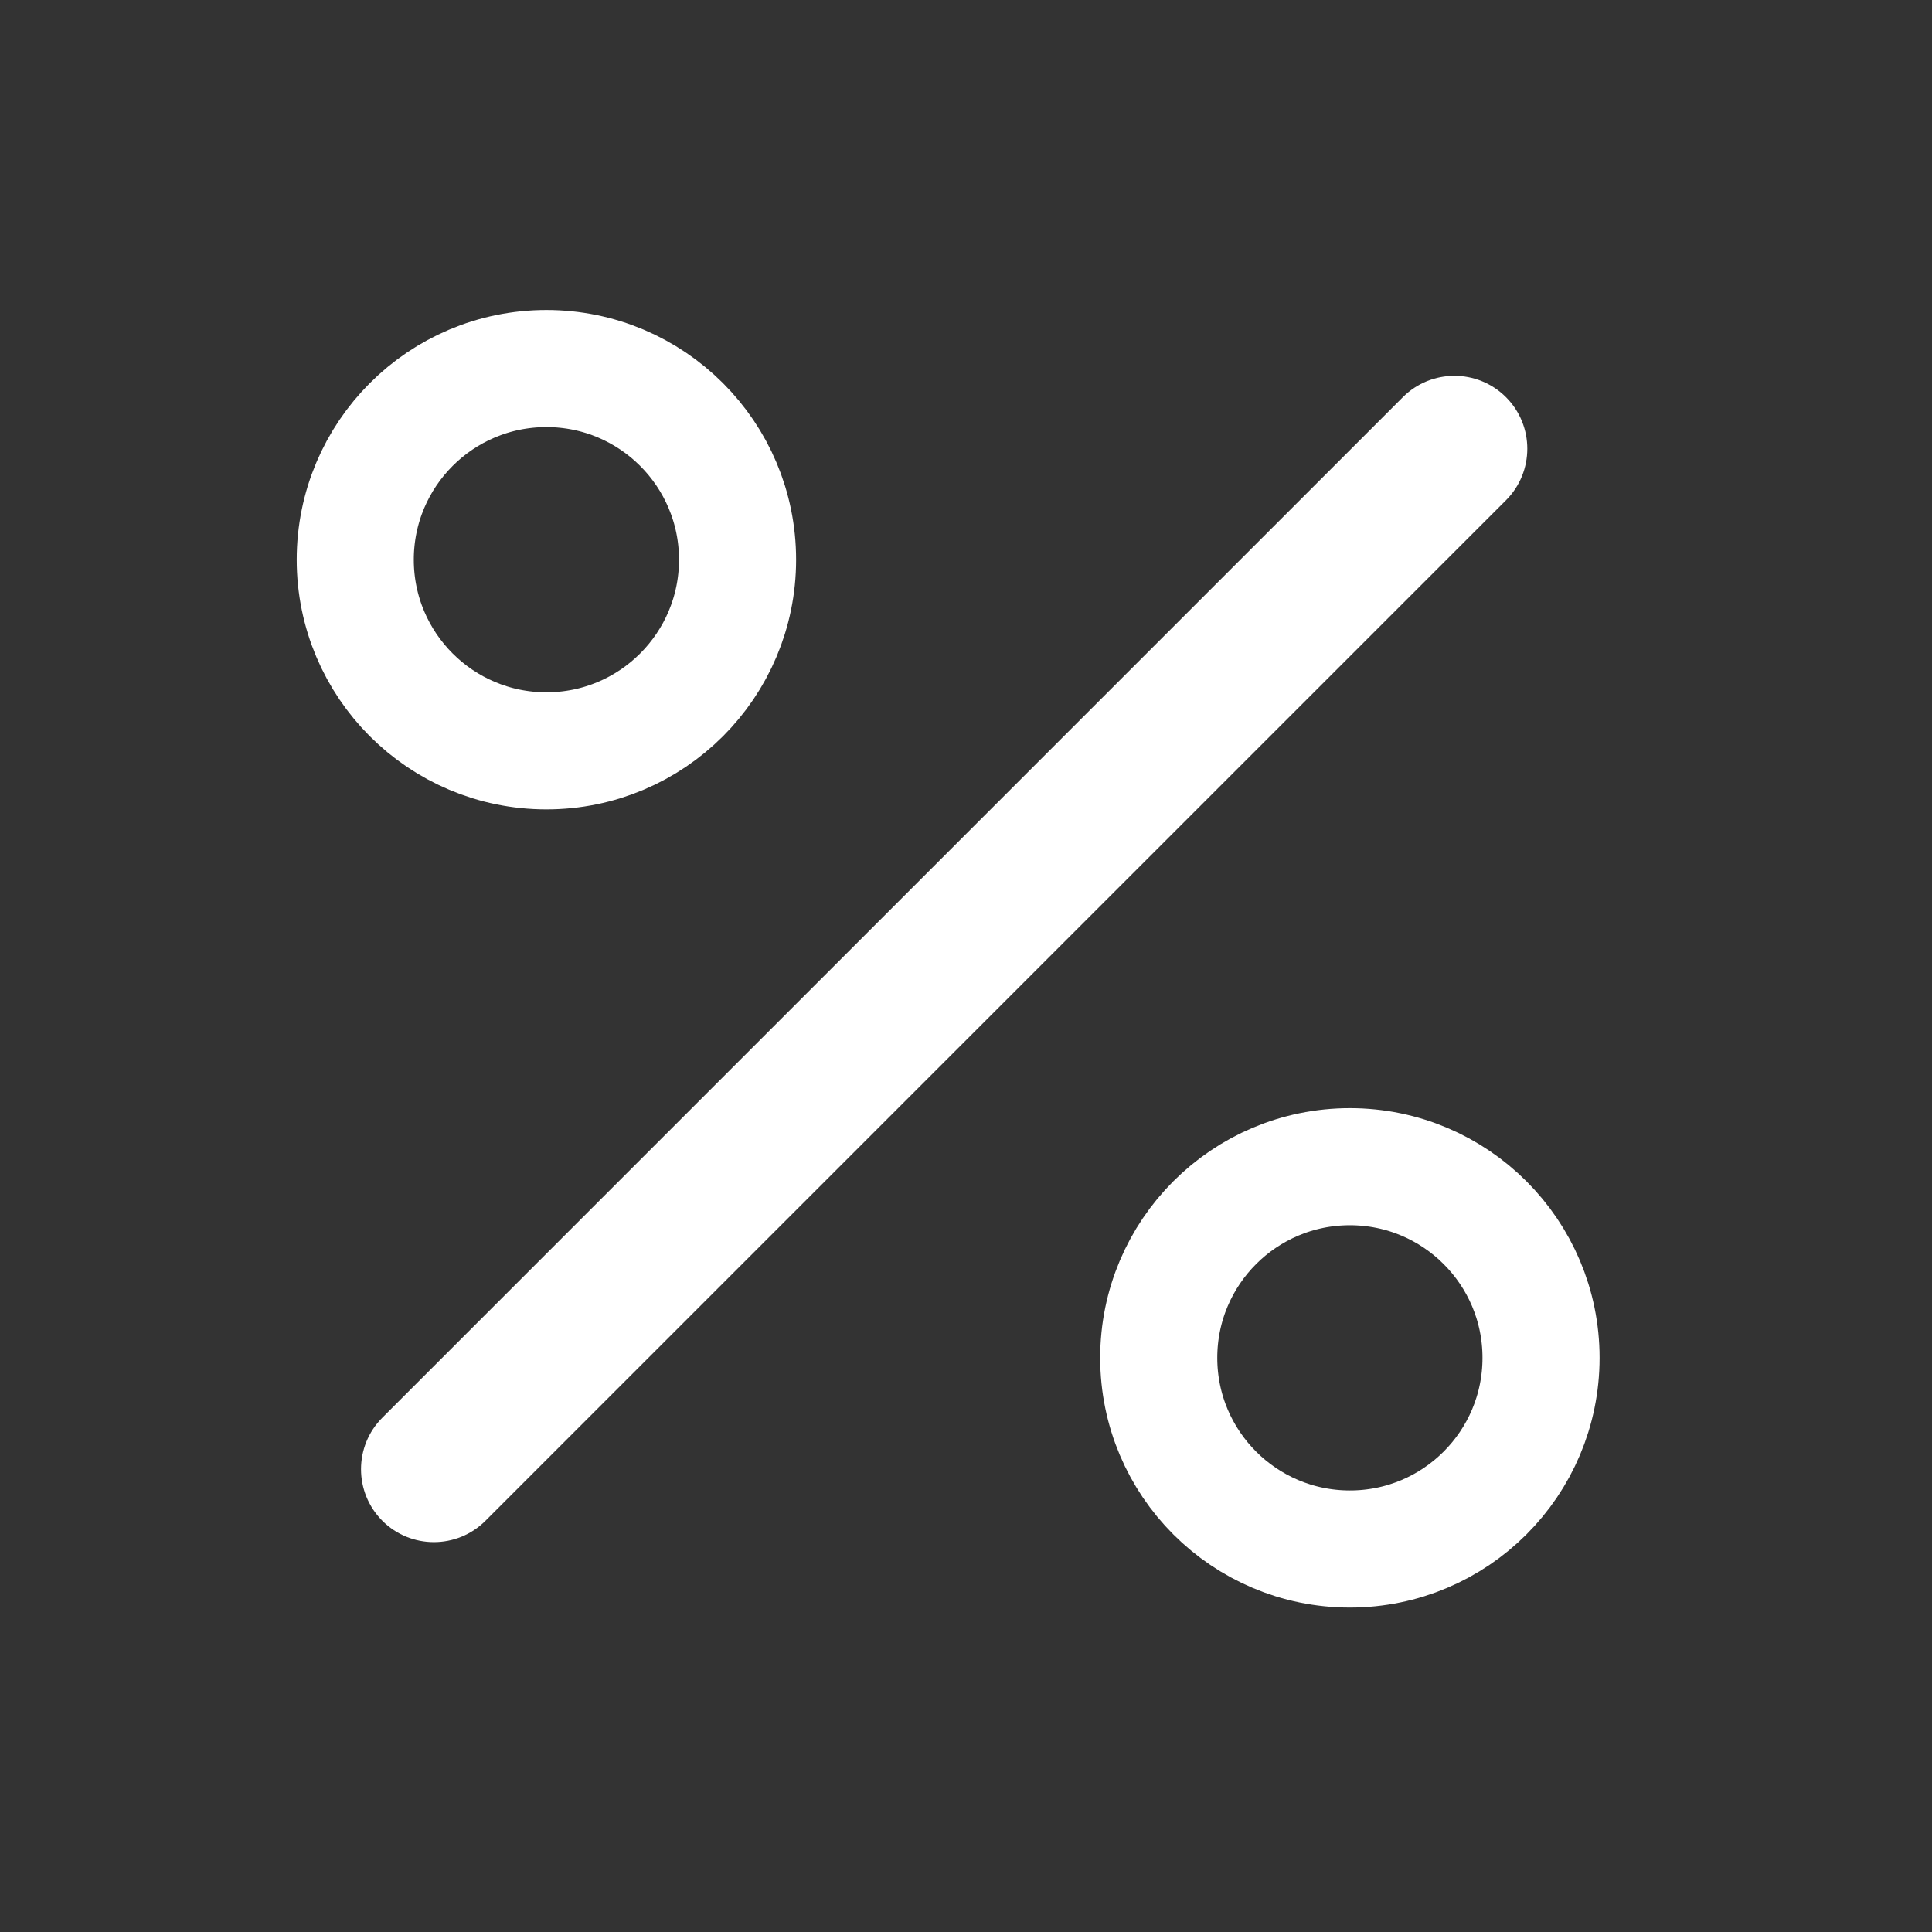
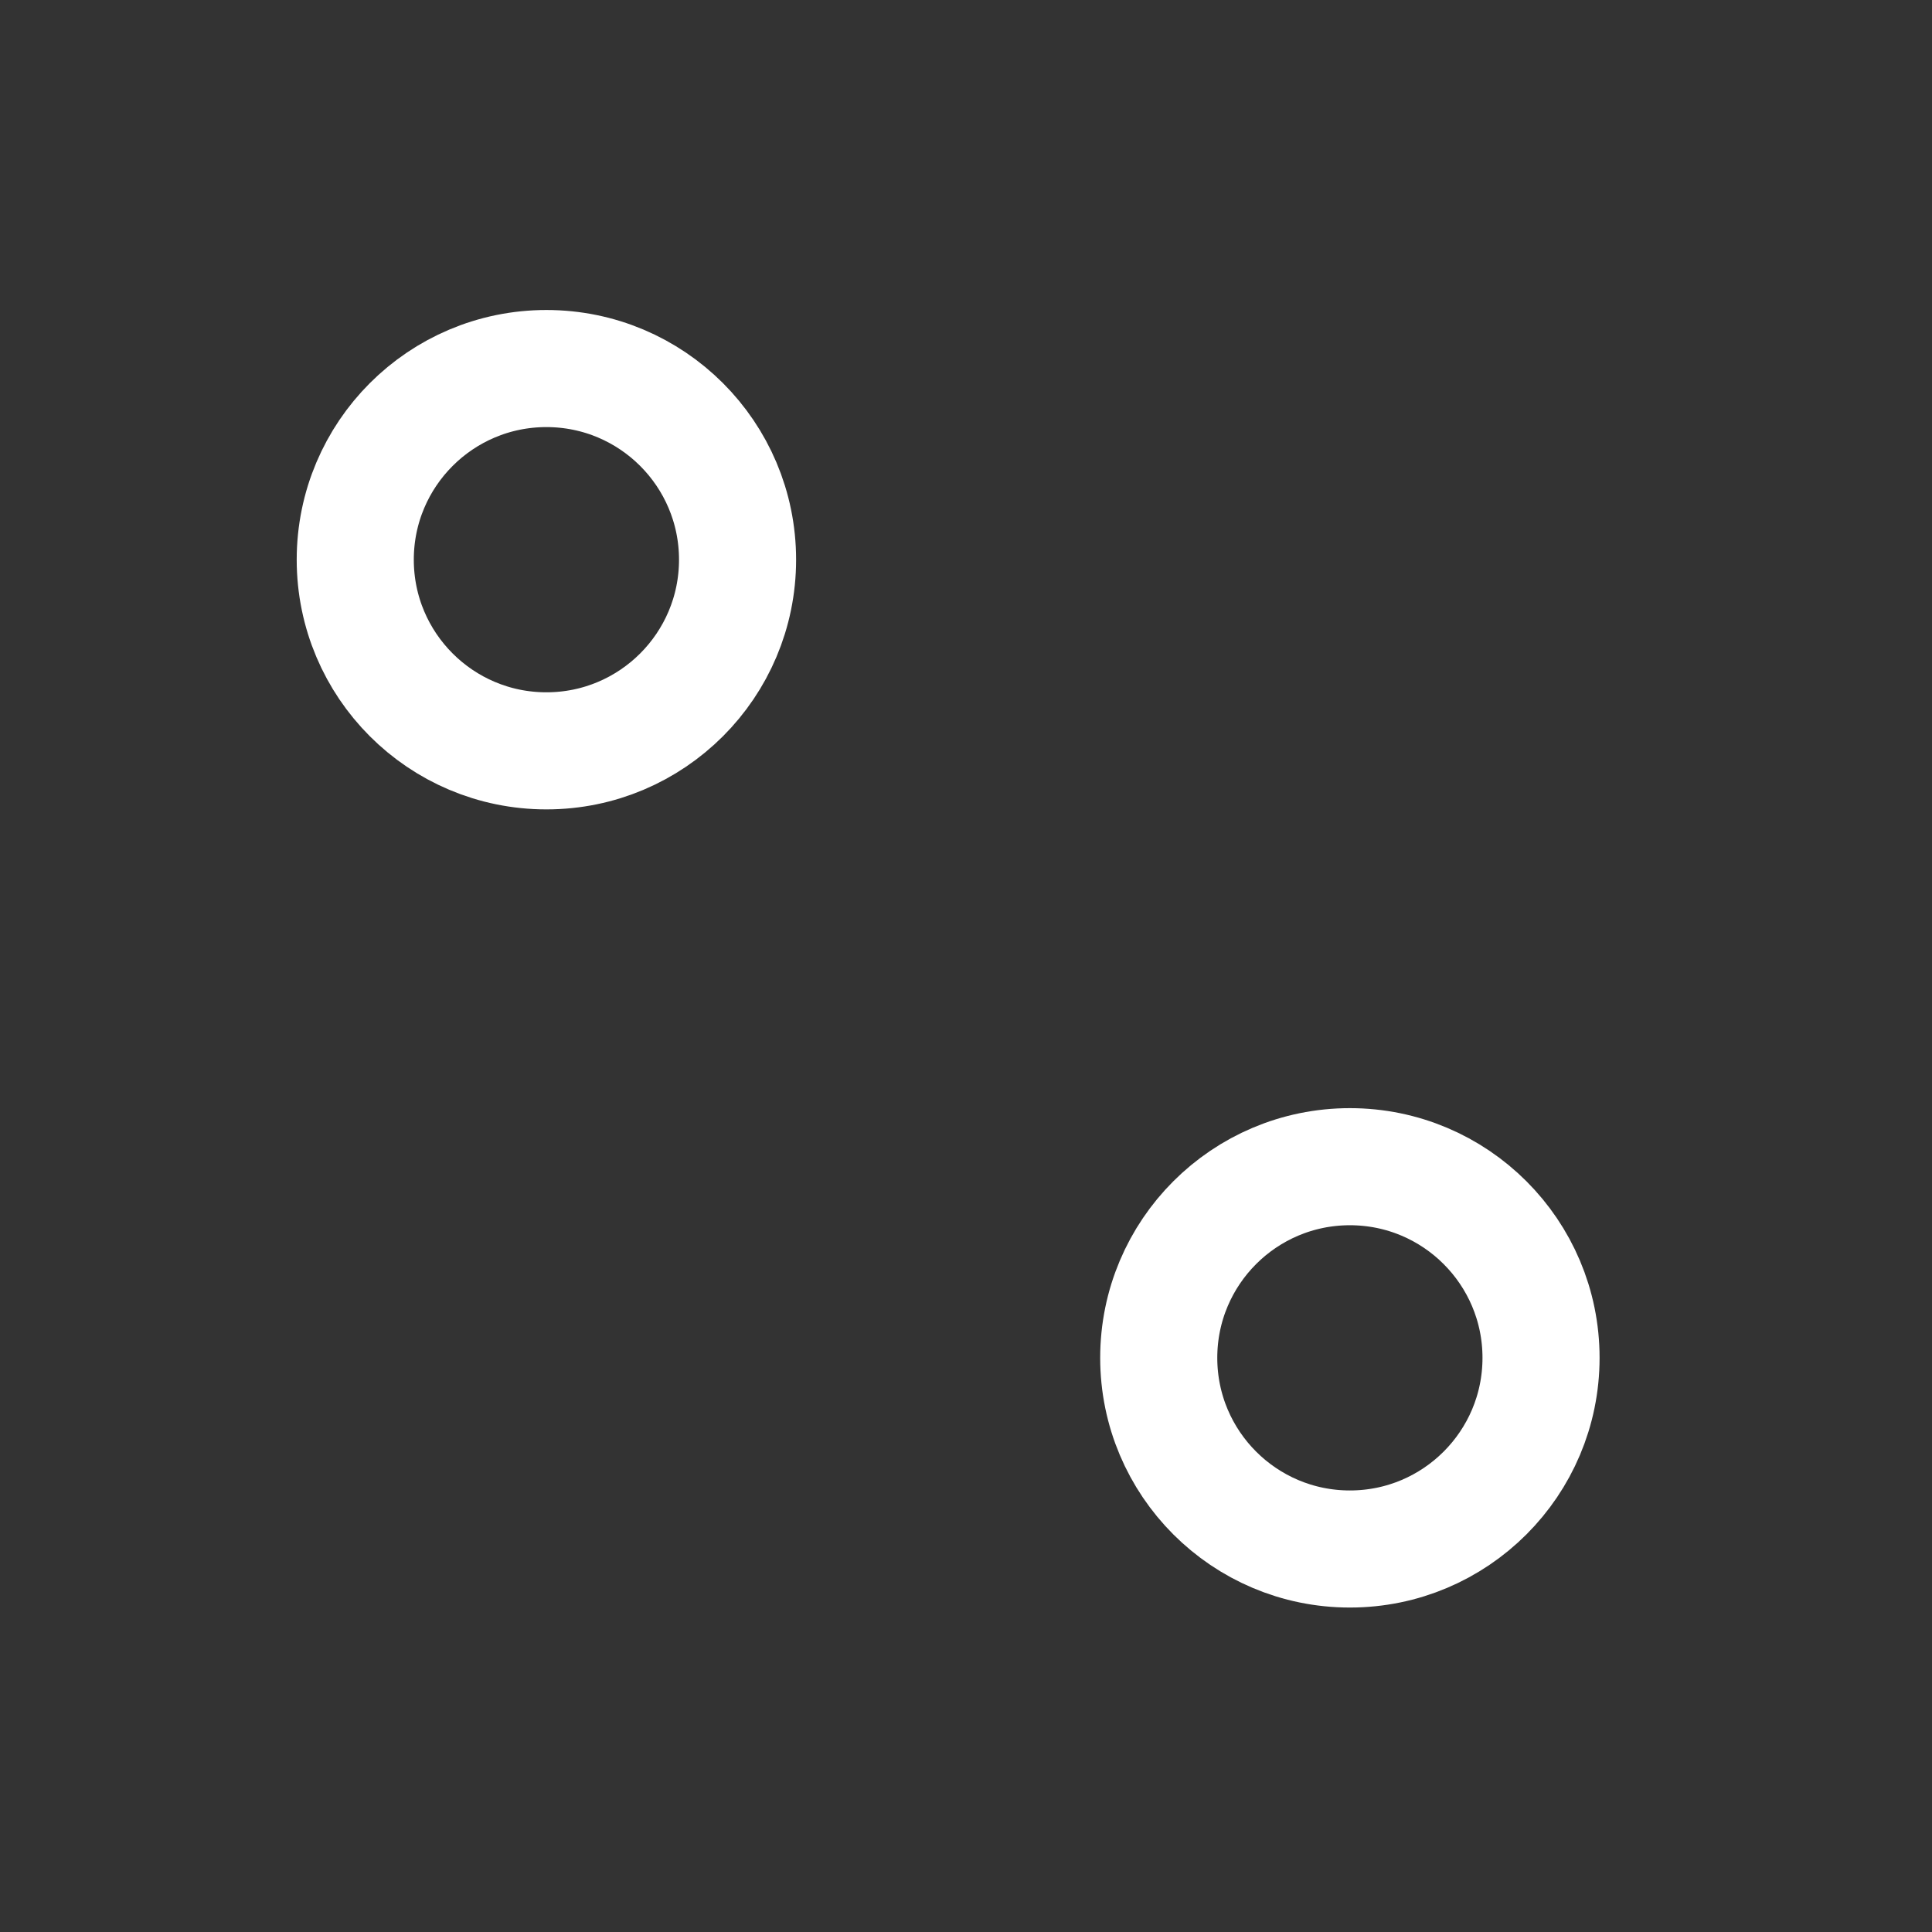
<svg xmlns="http://www.w3.org/2000/svg" width="33" height="33" viewBox="0 0 33 33" fill="none">
  <rect x="0" y="0" width="33" height="33" fill="#333333" stroke="none" />
-   <path d="M25.723 8.545L8.292 25.976C7.806 26.462 7.017 26.462 6.531 25.976C6.045 25.489 6.045 24.701 6.531 24.215L23.962 6.784C24.448 6.298 25.237 6.298 25.723 6.784C26.209 7.27 26.209 8.059 25.723 8.545Z" fill="white" />
  <circle cx="23.057" cy="23.193" r="3.265" stroke="white" stroke-width="2" />
  <circle cx="9.333" cy="9.56" r="3.265" stroke="white" stroke-width="2" />
</svg>